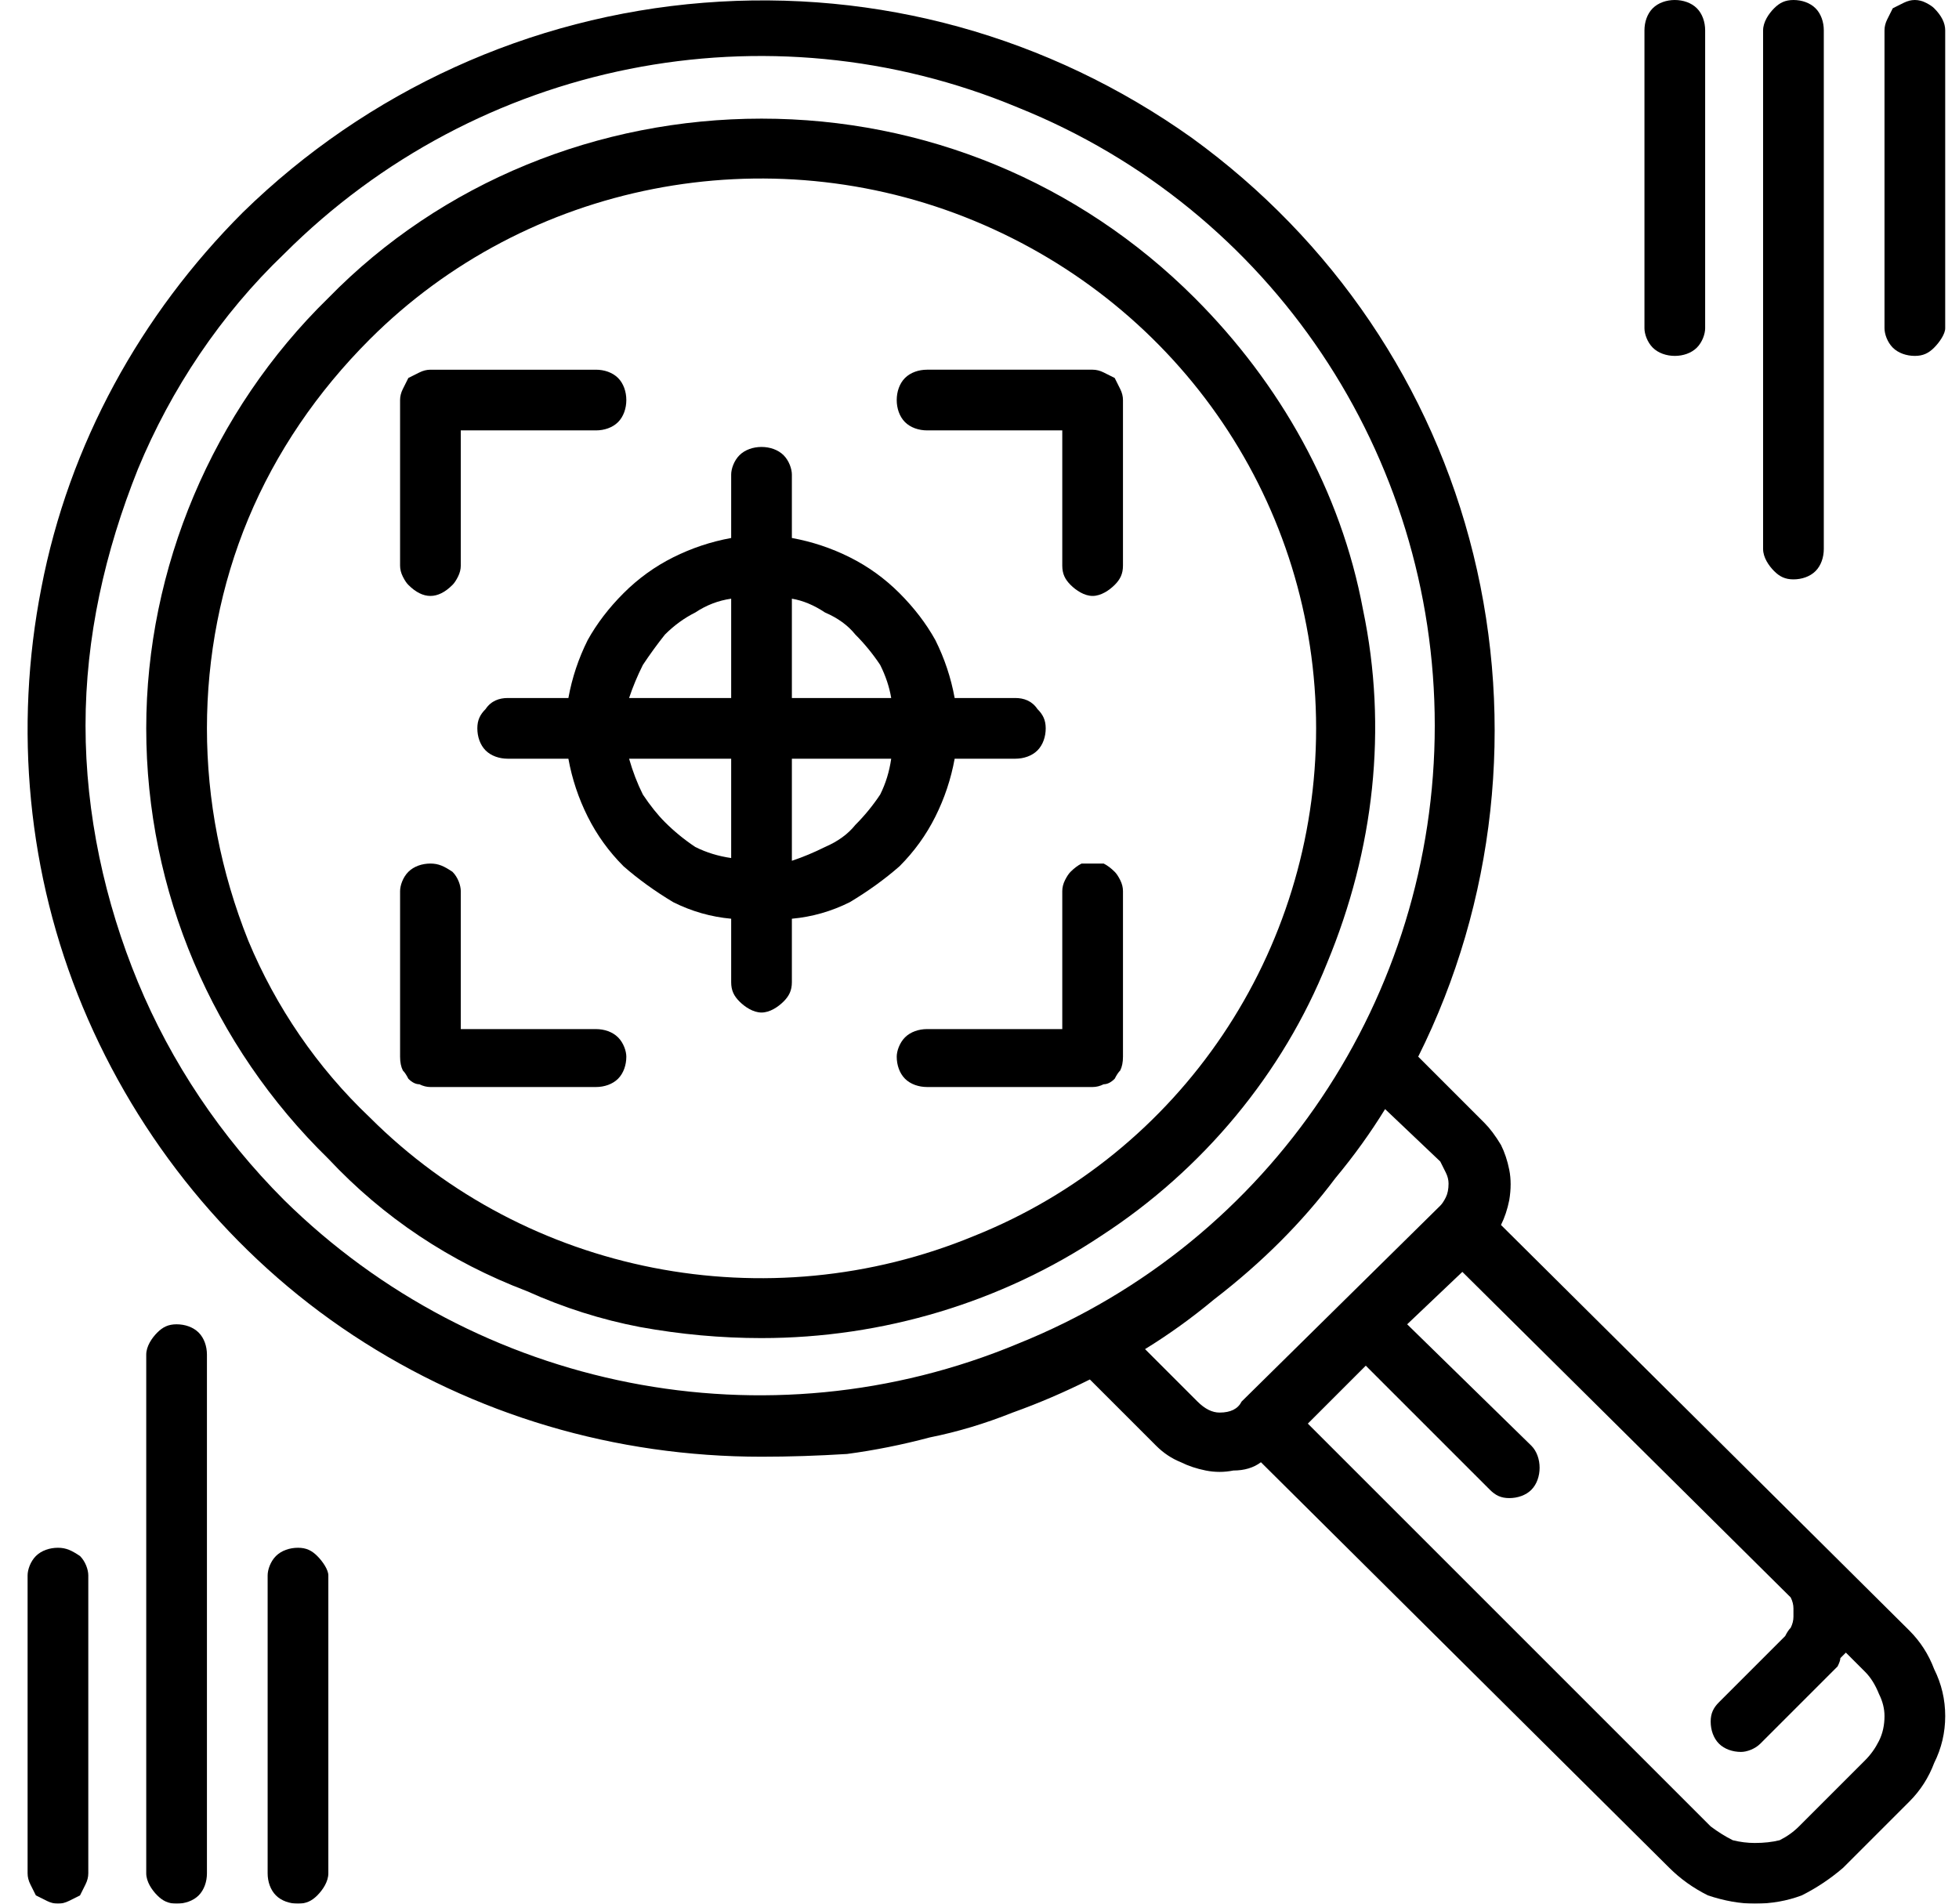
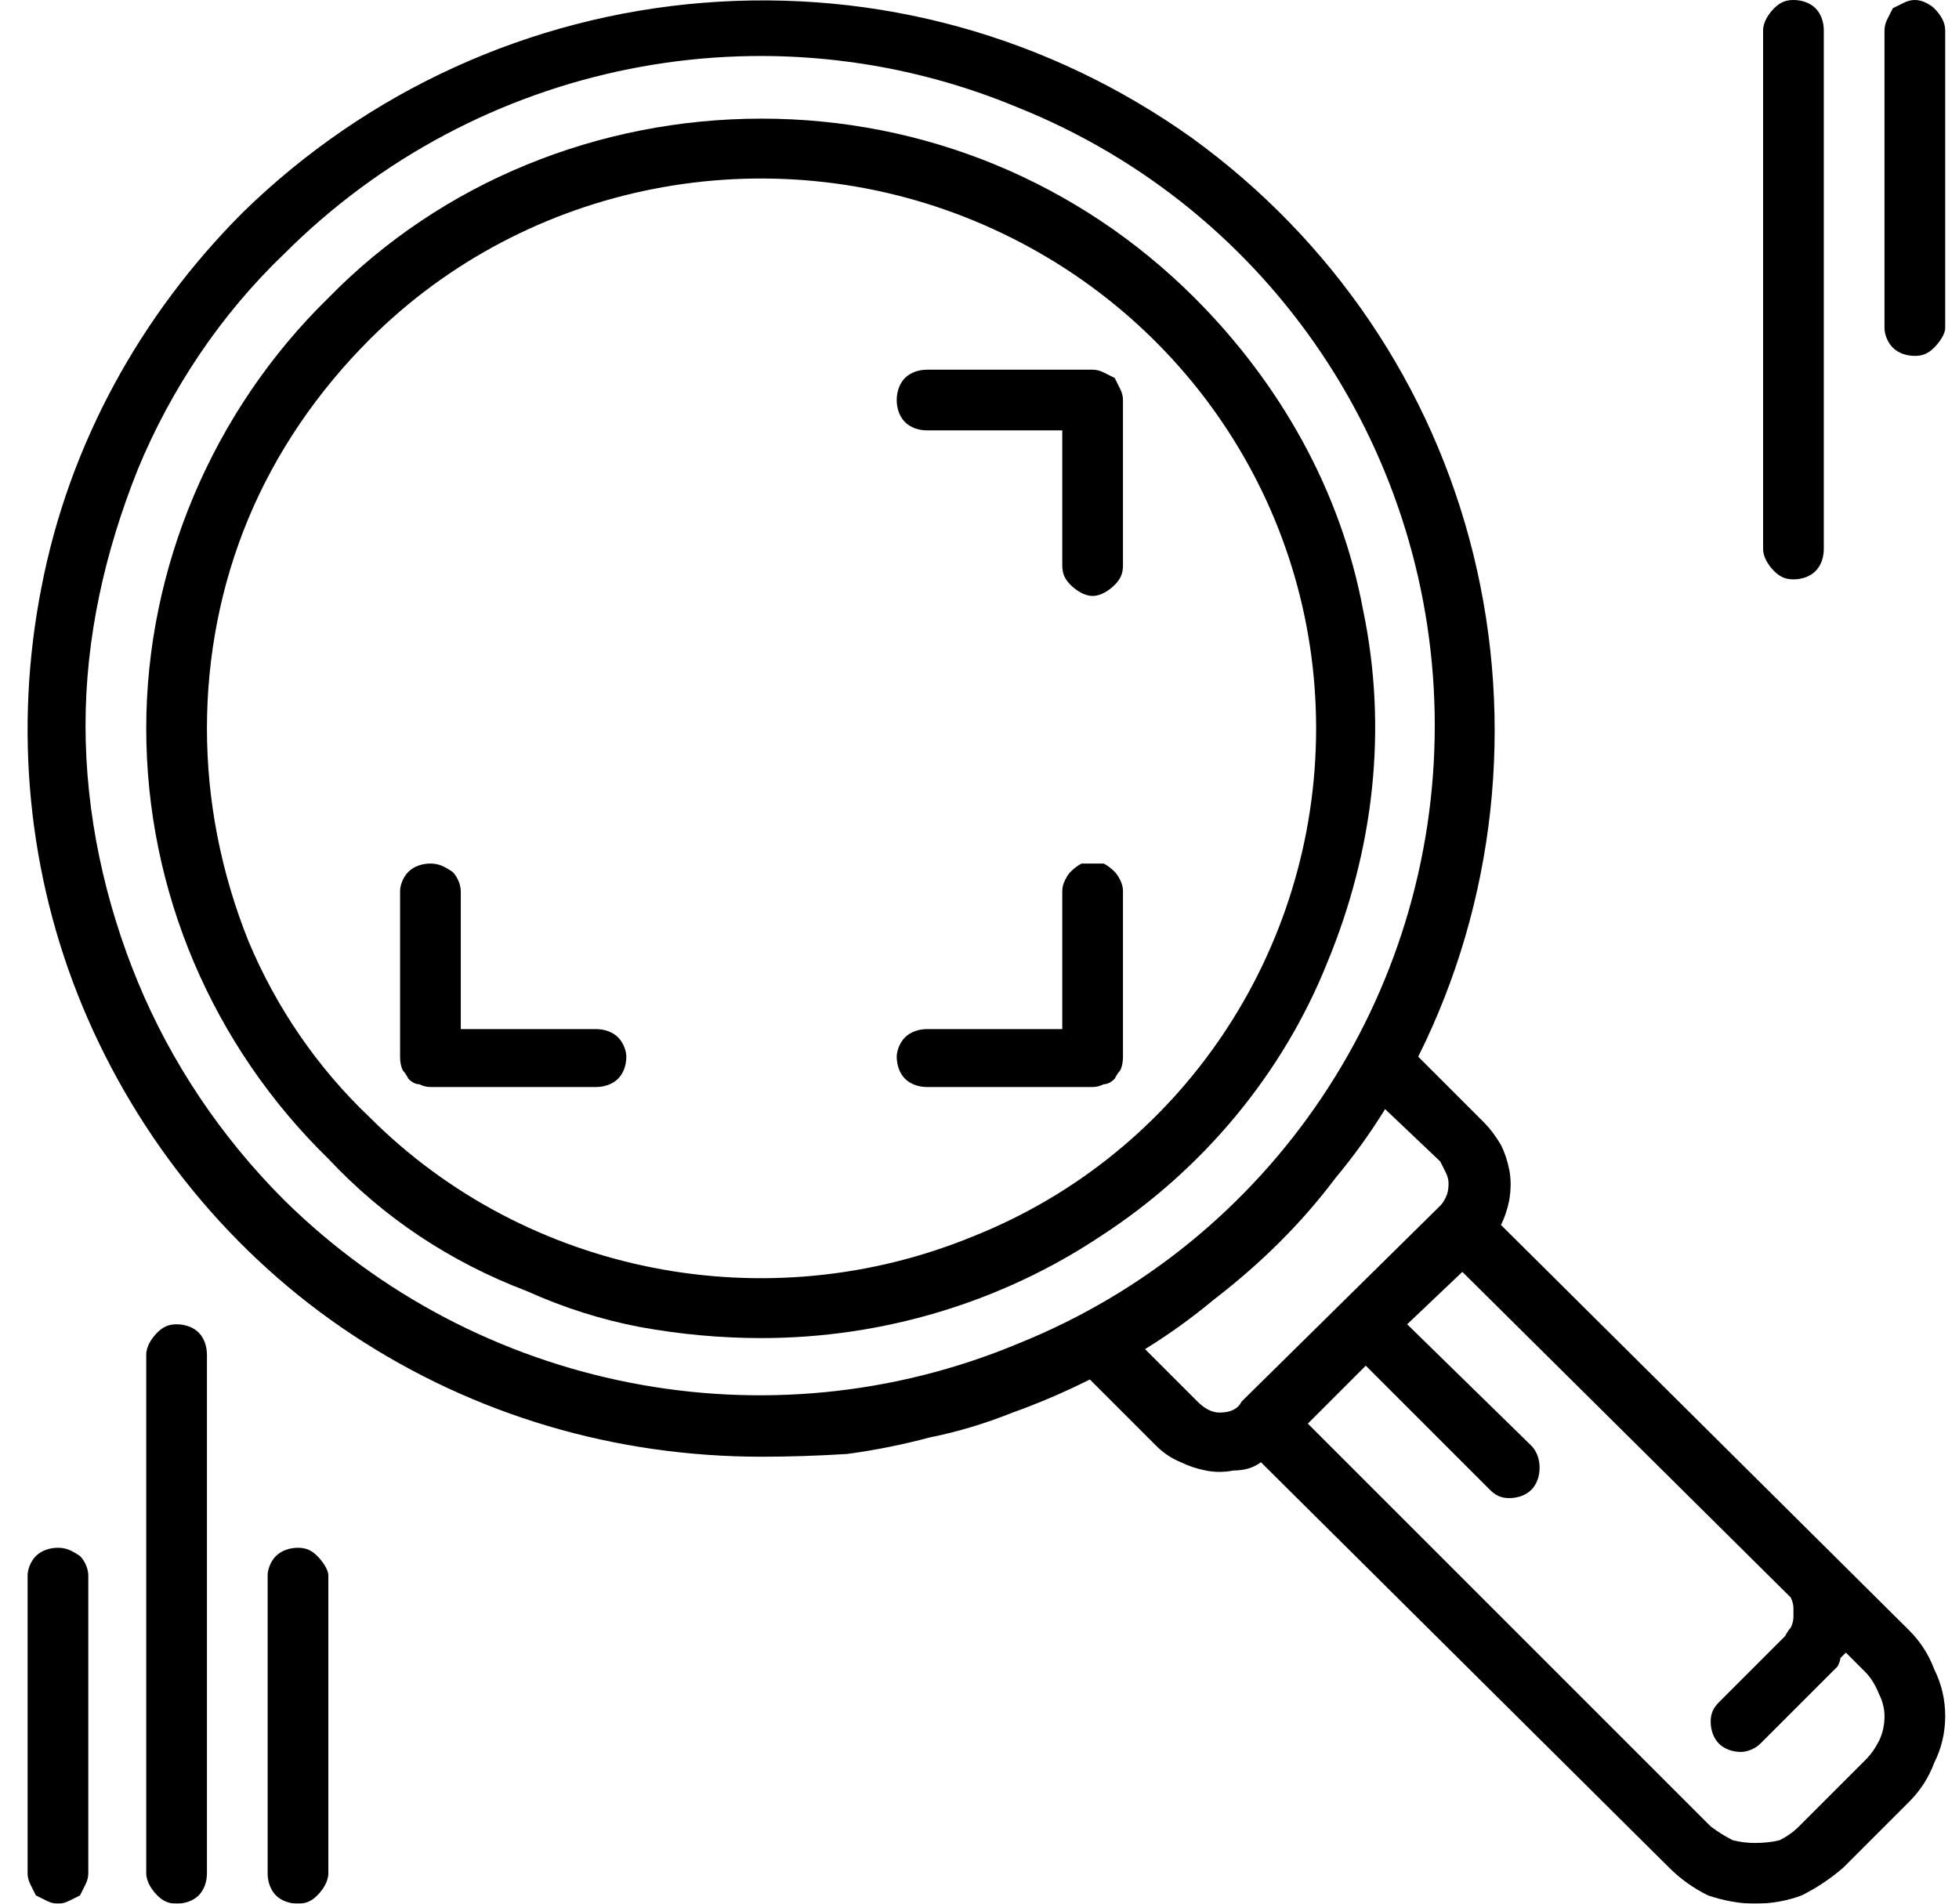
<svg xmlns="http://www.w3.org/2000/svg" version="1.2" viewBox="0 0 71 69" width="71" height="69">
  <style />
  <filter id="f0">
    <feFlood flood-color="#ed0d0d" flood-opacity="1" />
    <feBlend mode="normal" in2="SourceGraphic" />
    <feComposite in2="SourceAlpha" operator="in" />
  </filter>
  <g filter="url(#f0)">
    <path d="m27.6 48.5c4.4 0 8.7-1.3 12.3-3.7 3.7-2.4 6.6-5.9 8.2-9.9 1.7-4.1 2.2-8.5 1.3-12.8-0.8-4.3-3-8.2-6.1-11.3-4.2-4.2-9.8-6.5-15.7-6.5-5.9 0-11.6 2.3-15.7 6.5-4.2 4.1-6.6 9.8-6.6 15.6 0 5.9 2.4 11.5 6.6 15.6q1.5 1.6 3.3 2.8 1.8 1.2 3.9 2 2 0.9 4.1 1.3 2.2 0.4 4.4 0.4zm-14.2-36.2c5.7-5.7 14.4-7.4 21.9-4.3 7.5 3.1 12.4 10.3 12.4 18.4 0 8.1-4.9 15.4-12.4 18.4-7.5 3.1-16.2 1.4-21.9-4.3-1.9-1.8-3.4-4-4.4-6.4-1-2.5-1.5-5.1-1.5-7.7 0-2.6 0.5-5.2 1.5-7.6 1-2.4 2.5-4.6 4.4-6.5z" />
-     <path d="m20.6 25.3h-2.2c-0.3 0-0.6 0.1-0.8 0.4-0.2 0.2-0.3 0.4-0.3 0.7 0 0.3 0.1 0.6 0.3 0.8 0.2 0.2 0.5 0.3 0.8 0.3h2.2q0.2 1.1 0.7 2.1 0.5 1 1.3 1.8 0.8 0.7 1.8 1.3 1 0.5 2.1 0.6v2.3c0 0.3 0.1 0.5 0.3 0.7 0.2 0.2 0.5 0.4 0.8 0.4 0.3 0 0.6-0.2 0.8-0.4 0.2-0.2 0.3-0.4 0.3-0.7v-2.3q1.1-0.1 2.1-0.6 1-0.6 1.8-1.3 0.8-0.8 1.3-1.8 0.5-1 0.7-2.1h2.2c0.3 0 0.6-0.1 0.8-0.3 0.2-0.2 0.3-0.5 0.3-0.8 0-0.3-0.1-0.5-0.3-0.7-0.2-0.3-0.5-0.4-0.8-0.4h-2.2q-0.2-1.1-0.7-2.1-0.5-0.9-1.3-1.7-0.8-0.8-1.8-1.3-1-0.5-2.1-0.7v-2.3c0-0.2-0.1-0.5-0.3-0.7-0.2-0.2-0.5-0.3-0.8-0.3-0.3 0-0.6 0.1-0.8 0.3-0.2 0.2-0.3 0.5-0.3 0.7v2.3q-1.1 0.2-2.1 0.7-1 0.5-1.8 1.3-0.8 0.8-1.3 1.7-0.5 1-0.7 2.1zm8.1-3.6q0.6 0.1 1.2 0.5 0.7 0.3 1.1 0.8 0.5 0.5 0.9 1.1 0.3 0.6 0.4 1.2h-3.6zm0 5.8h3.6q-0.1 0.7-0.4 1.3-0.4 0.6-0.9 1.1-0.4 0.5-1.1 0.8-0.6 0.3-1.2 0.5zm-2.2-5.8v3.6h-3.7q0.2-0.6 0.5-1.2 0.4-0.6 0.8-1.1 0.5-0.5 1.1-0.8 0.6-0.4 1.3-0.5zm0 5.8v3.6q-0.7-0.1-1.3-0.4-0.6-0.4-1.1-0.9-0.4-0.4-0.8-1-0.3-0.6-0.5-1.3z" />
    <path d="m39.6 31.3q-0.2 0-0.4 0-0.2 0.1-0.4 0.3-0.1 0.1-0.2 0.3-0.1 0.2-0.1 0.4v5h-4.9c-0.3 0-0.6 0.1-0.8 0.3-0.2 0.2-0.3 0.5-0.3 0.7 0 0.3 0.1 0.6 0.3 0.8 0.2 0.2 0.5 0.3 0.8 0.3h6q0.2 0 0.4-0.1 0.2 0 0.4-0.2 0.1-0.2 0.2-0.3 0.1-0.2 0.1-0.5v-6q0-0.2-0.1-0.4-0.1-0.2-0.2-0.3-0.2-0.2-0.4-0.3-0.2 0-0.4 0z" />
    <path d="m33.6 15.6h4.9v4.9c0 0.3 0.1 0.5 0.3 0.7 0.2 0.2 0.5 0.4 0.8 0.4 0.3 0 0.6-0.2 0.8-0.4 0.2-0.2 0.3-0.4 0.3-0.7v-6q0-0.2-0.1-0.4-0.1-0.2-0.2-0.4-0.2-0.1-0.4-0.2-0.2-0.1-0.4-0.1h-6c-0.3 0-0.6 0.1-0.8 0.3-0.2 0.2-0.3 0.5-0.3 0.8 0 0.3 0.1 0.6 0.3 0.8 0.2 0.2 0.5 0.3 0.8 0.3z" />
    <path d="m15.6 39.4h6c0.3 0 0.6-0.1 0.8-0.3 0.2-0.2 0.3-0.5 0.3-0.8 0-0.2-0.1-0.5-0.3-0.7-0.2-0.2-0.5-0.3-0.8-0.3h-4.9v-5c0-0.2-0.1-0.5-0.3-0.7-0.3-0.2-0.5-0.3-0.8-0.3-0.3 0-0.6 0.1-0.8 0.3-0.2 0.2-0.3 0.5-0.3 0.7v6q0 0.3 0.1 0.5 0.1 0.1 0.2 0.3 0.2 0.2 0.4 0.2 0.2 0.1 0.4 0.1z" />
-     <path d="m15.6 21.6q0.2 0 0.4-0.1 0.2-0.1 0.4-0.3 0.1-0.1 0.2-0.3 0.1-0.2 0.1-0.4v-4.9h4.9c0.3 0 0.6-0.1 0.8-0.3 0.2-0.2 0.3-0.5 0.3-0.8 0-0.3-0.1-0.6-0.3-0.8-0.2-0.2-0.5-0.3-0.8-0.3h-6q-0.2 0-0.4 0.1-0.2 0.1-0.4 0.2-0.1 0.2-0.2 0.4-0.1 0.2-0.1 0.4v6q0 0.2 0.1 0.4 0.1 0.2 0.2 0.3 0.2 0.2 0.4 0.3 0.2 0.1 0.4 0.1z" />
    <path d="m69.4 0q-0.2 0-0.4 0.1-0.2 0.1-0.4 0.2-0.1 0.2-0.2 0.4-0.1 0.2-0.1 0.4v10.8c0 0.2 0.1 0.5 0.3 0.7 0.2 0.2 0.5 0.3 0.8 0.3 0.3 0 0.5-0.1 0.7-0.3 0.2-0.2 0.4-0.5 0.4-0.7v-10.8q0-0.2-0.1-0.4-0.1-0.2-0.3-0.4-0.1-0.1-0.3-0.2-0.2-0.1-0.4-0.1z" />
    <path d="m63.9 1.1v18.8c0 0.3 0.2 0.6 0.4 0.8 0.2 0.2 0.4 0.3 0.7 0.3 0.3 0 0.6-0.1 0.8-0.3 0.2-0.2 0.3-0.5 0.3-0.8v-18.8c0-0.3-0.1-0.6-0.3-0.8-0.2-0.2-0.5-0.3-0.8-0.3-0.3 0-0.5 0.1-0.7 0.3-0.2 0.2-0.4 0.5-0.4 0.8z" />
-     <path d="m59.6 1.1v10.8c0 0.2 0.1 0.5 0.3 0.7 0.2 0.2 0.5 0.3 0.8 0.3 0.3 0 0.6-0.1 0.8-0.3 0.2-0.2 0.3-0.5 0.3-0.7v-10.8c0-0.3-0.1-0.6-0.3-0.8-0.2-0.2-0.5-0.3-0.8-0.3-0.3 0-0.6 0.1-0.8 0.3-0.2 0.2-0.3 0.5-0.3 0.8z" />
    <path d="m2.1 69q0.2 0 0.4-0.1 0.2-0.1 0.4-0.2 0.1-0.2 0.2-0.4 0.1-0.2 0.1-0.4v-10.8c0-0.2-0.1-0.5-0.3-0.7-0.3-0.2-0.5-0.3-0.8-0.3-0.3 0-0.6 0.1-0.8 0.3-0.2 0.2-0.3 0.5-0.3 0.7v10.8q0 0.2 0.1 0.4 0.1 0.2 0.2 0.4 0.2 0.1 0.4 0.2 0.2 0.1 0.4 0.1z" />
    <path d="m5.3 49.1v18.8c0 0.3 0.2 0.6 0.4 0.8 0.2 0.2 0.4 0.3 0.7 0.3 0.3 0 0.6-0.1 0.8-0.3 0.2-0.2 0.3-0.5 0.3-0.8v-18.8c0-0.3-0.1-0.6-0.3-0.8-0.2-0.2-0.5-0.3-0.8-0.3-0.3 0-0.5 0.1-0.7 0.3-0.2 0.2-0.4 0.5-0.4 0.8z" />
    <path d="m9.7 57.1v10.8c0 0.3 0.1 0.6 0.3 0.8 0.2 0.2 0.5 0.3 0.8 0.3 0.3 0 0.5-0.1 0.7-0.3 0.2-0.2 0.4-0.5 0.4-0.8v-10.8c0-0.2-0.2-0.5-0.4-0.7-0.2-0.2-0.4-0.3-0.7-0.3-0.3 0-0.6 0.1-0.8 0.3-0.2 0.2-0.3 0.5-0.3 0.7z" />
    <path d="m27.6 52.8q1.5 0 3.1-0.1 1.5-0.2 3-0.6 1.5-0.3 3-0.9 1.4-0.5 2.8-1.2l2.4 2.4q0.4 0.4 0.9 0.6 0.4 0.2 0.9 0.3 0.5 0.1 1 0 0.6 0 1-0.3l14.8 14.7q0.6 0.6 1.4 1 0.9 0.3 1.7 0.3 0.9 0 1.7-0.3 0.8-0.4 1.5-1l2.4-2.4q0.6-0.6 0.9-1.4 0.4-0.8 0.4-1.7 0-0.9-0.4-1.7-0.3-0.8-0.9-1.4l-14.8-14.7q0.2-0.4 0.3-0.9 0.1-0.6 0-1.1-0.1-0.5-0.3-0.9-0.3-0.5-0.6-0.8l-2.4-2.4c2.8-5.6 3.5-12.1 2-18.2-1.5-6.1-5.1-11.4-10.2-15.1-5.2-3.7-11.4-5.4-17.7-4.9-6.3 0.5-12.2 3.2-16.7 7.6-3.7 3.7-6.3 8.4-7.3 13.6-1 5.1-0.5 10.4 1.5 15.2 2 4.8 5.4 9 9.8 11.9 4.4 2.9 9.5 4.4 14.8 4.4zm37.3 5.1q0.1 0.2 0.1 0.4 0 0.2 0 0.3 0 0.2-0.1 0.4-0.1 0.1-0.2 0.3l-2.4 2.4c-0.2 0.2-0.3 0.4-0.3 0.7 0 0.3 0.1 0.6 0.3 0.8 0.2 0.2 0.5 0.3 0.8 0.3 0.2 0 0.5-0.1 0.7-0.3l2.4-2.4q0.1-0.1 0.2-0.2 0.1-0.1 0.2-0.2 0.1-0.2 0.1-0.3 0.1-0.1 0.2-0.2l0.7 0.7q0.3 0.3 0.5 0.8 0.2 0.4 0.2 0.8 0 0.5-0.2 0.9-0.2 0.4-0.5 0.7l-2.4 2.4q-0.3 0.3-0.7 0.5-0.4 0.1-0.9 0.1-0.4 0-0.8-0.1-0.4-0.2-0.8-0.5l-14.6-14.6 2.1-2.1 4.5 4.5c0.2 0.2 0.4 0.3 0.7 0.3 0.3 0 0.6-0.1 0.8-0.3 0.2-0.2 0.3-0.5 0.3-0.8 0-0.3-0.1-0.6-0.3-0.8l-4.5-4.4 2-1.9zm-12.7-15.8q0.1 0.2 0.2 0.4 0.1 0.2 0.1 0.4 0 0.3-0.1 0.5-0.1 0.2-0.2 0.3l-7.2 7.1q-0.1 0.2-0.3 0.3-0.2 0.1-0.5 0.1-0.2 0-0.4-0.1-0.2-0.1-0.4-0.3l-1.9-1.9q1.3-0.8 2.5-1.8 1.3-1 2.4-2.1 1.1-1.1 2-2.3 1-1.2 1.8-2.5zm-41.9-32.9c7-7 17.5-9.1 26.6-5.3 9.2 3.7 15.1 12.6 15.1 22.4 0 9.8-5.9 18.7-15.1 22.4-9.1 3.8-19.6 1.7-26.6-5.2-2.3-2.3-4.1-5-5.3-7.9-1.2-2.9-1.9-6.1-1.9-9.3 0-3.2 0.7-6.3 1.9-9.3 1.2-2.9 3-5.6 5.3-7.8z" />
  </g>
</svg>